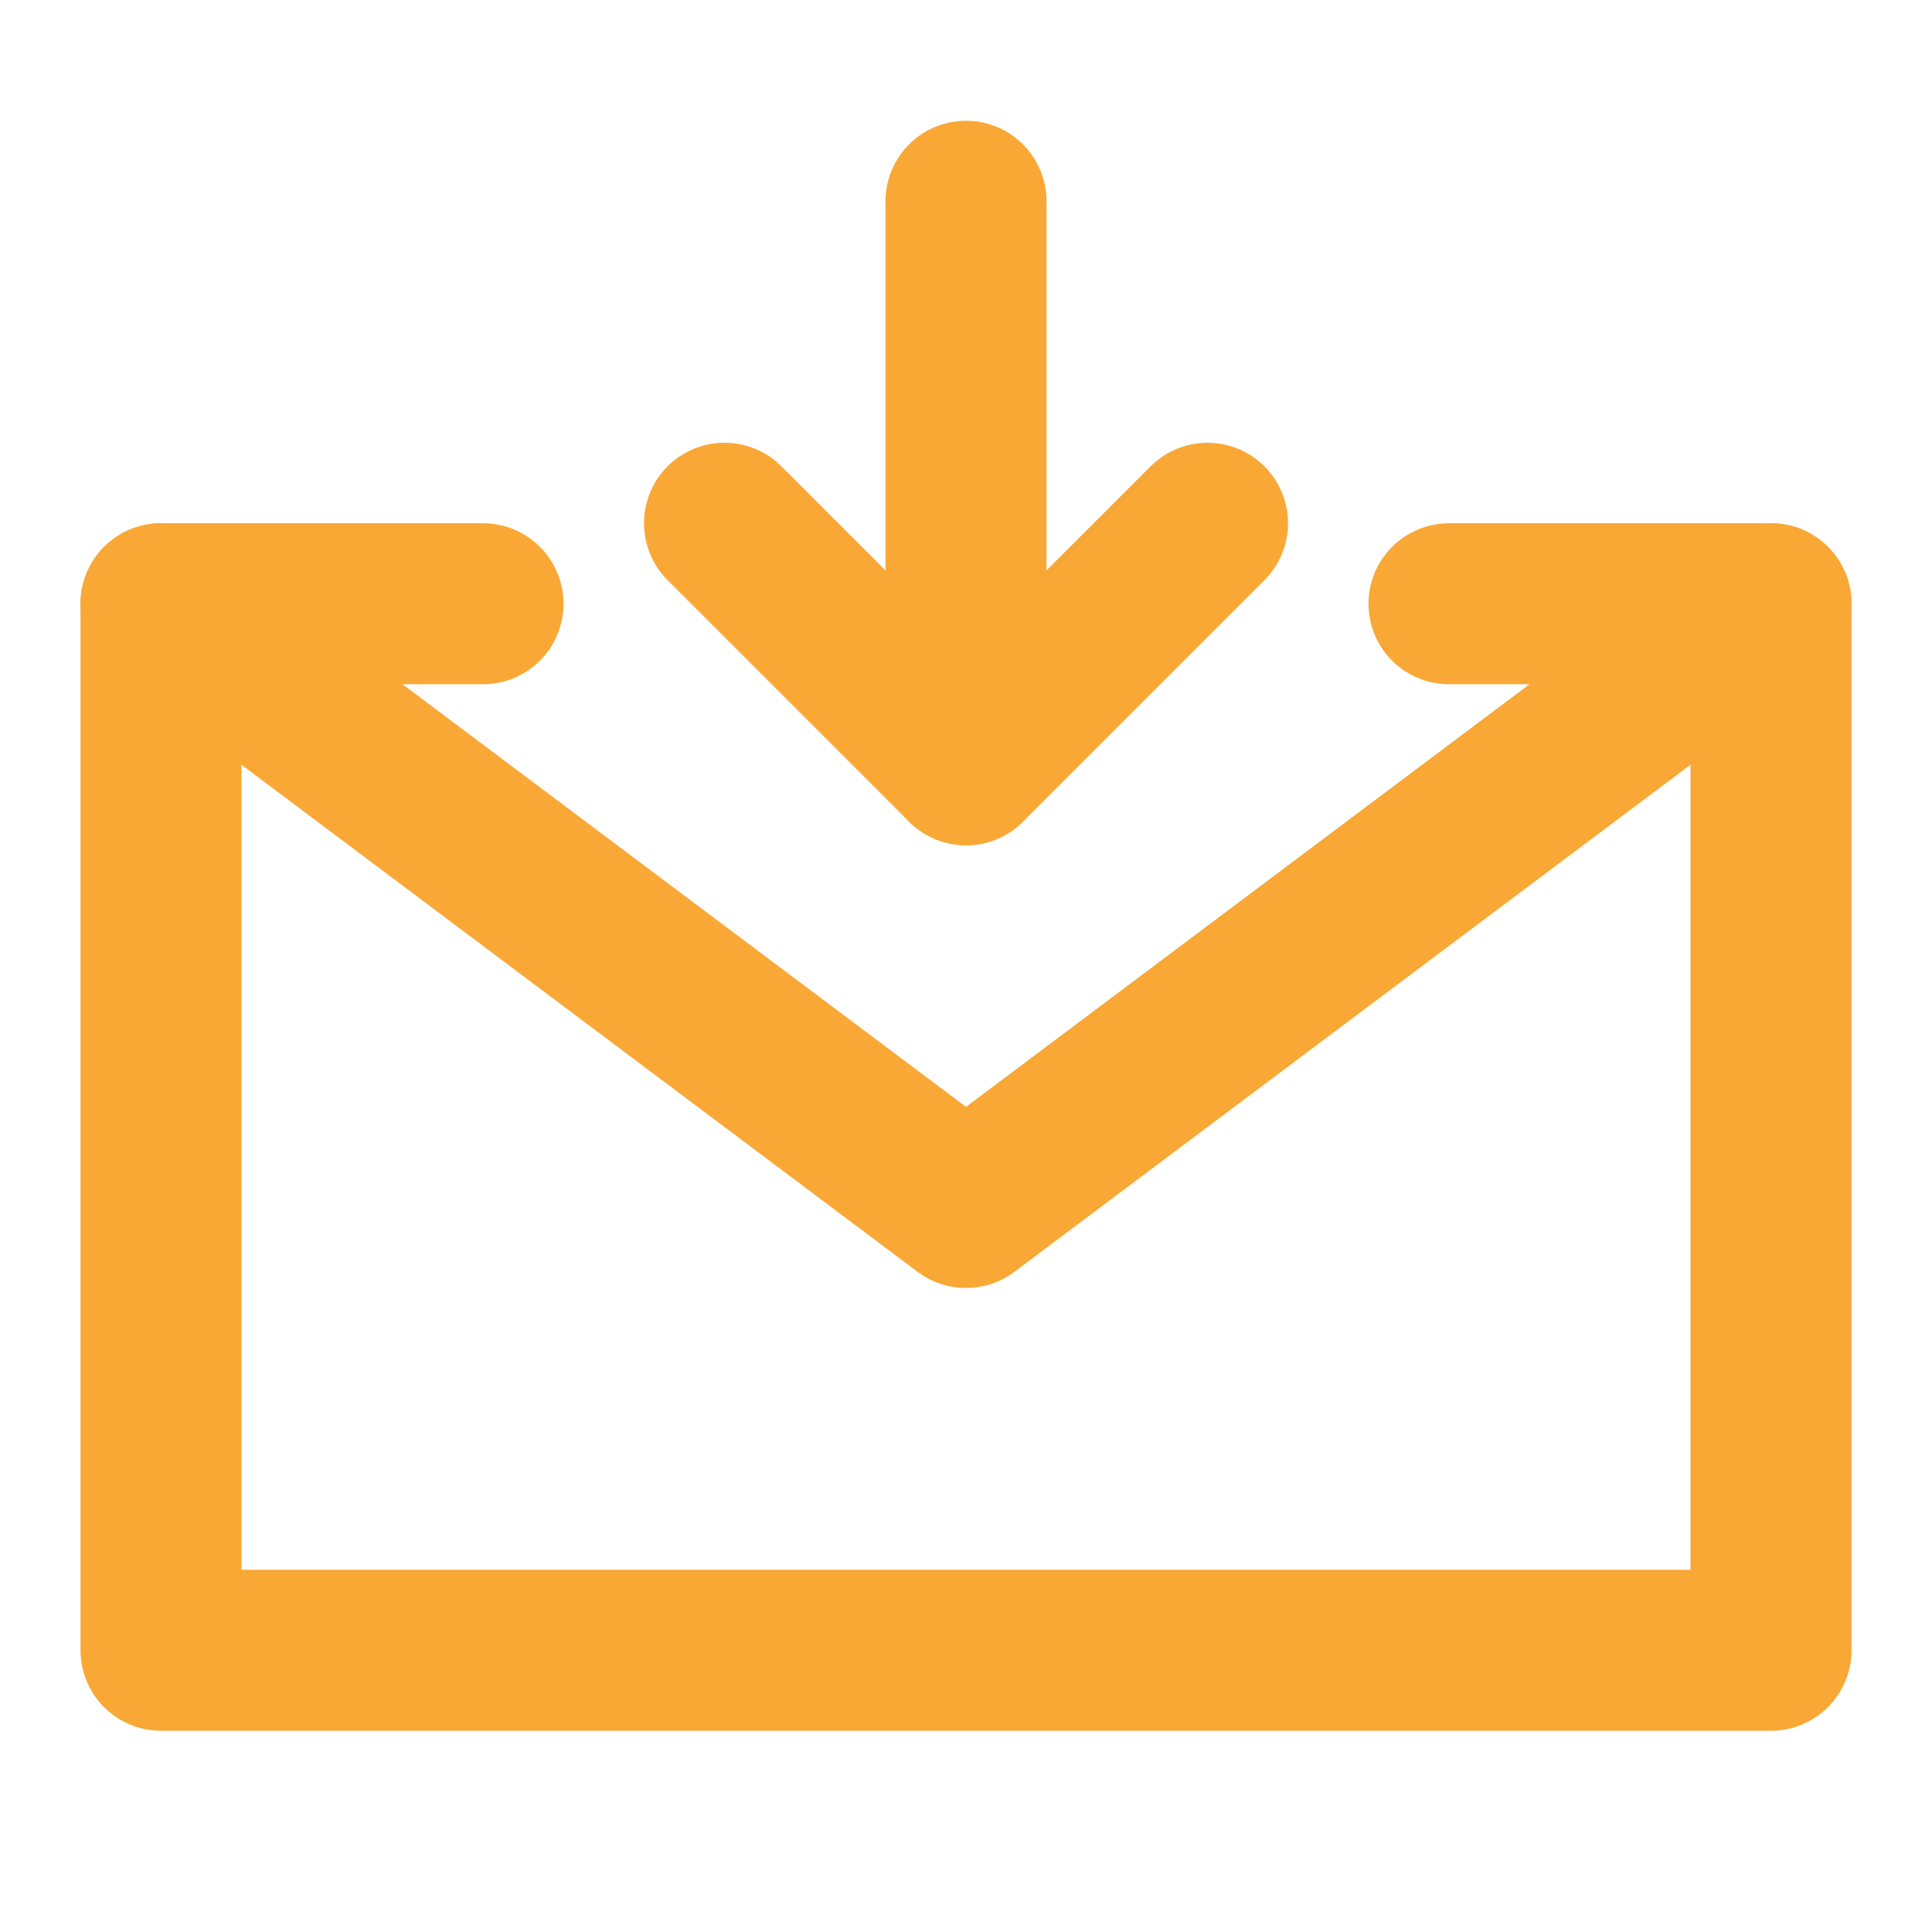
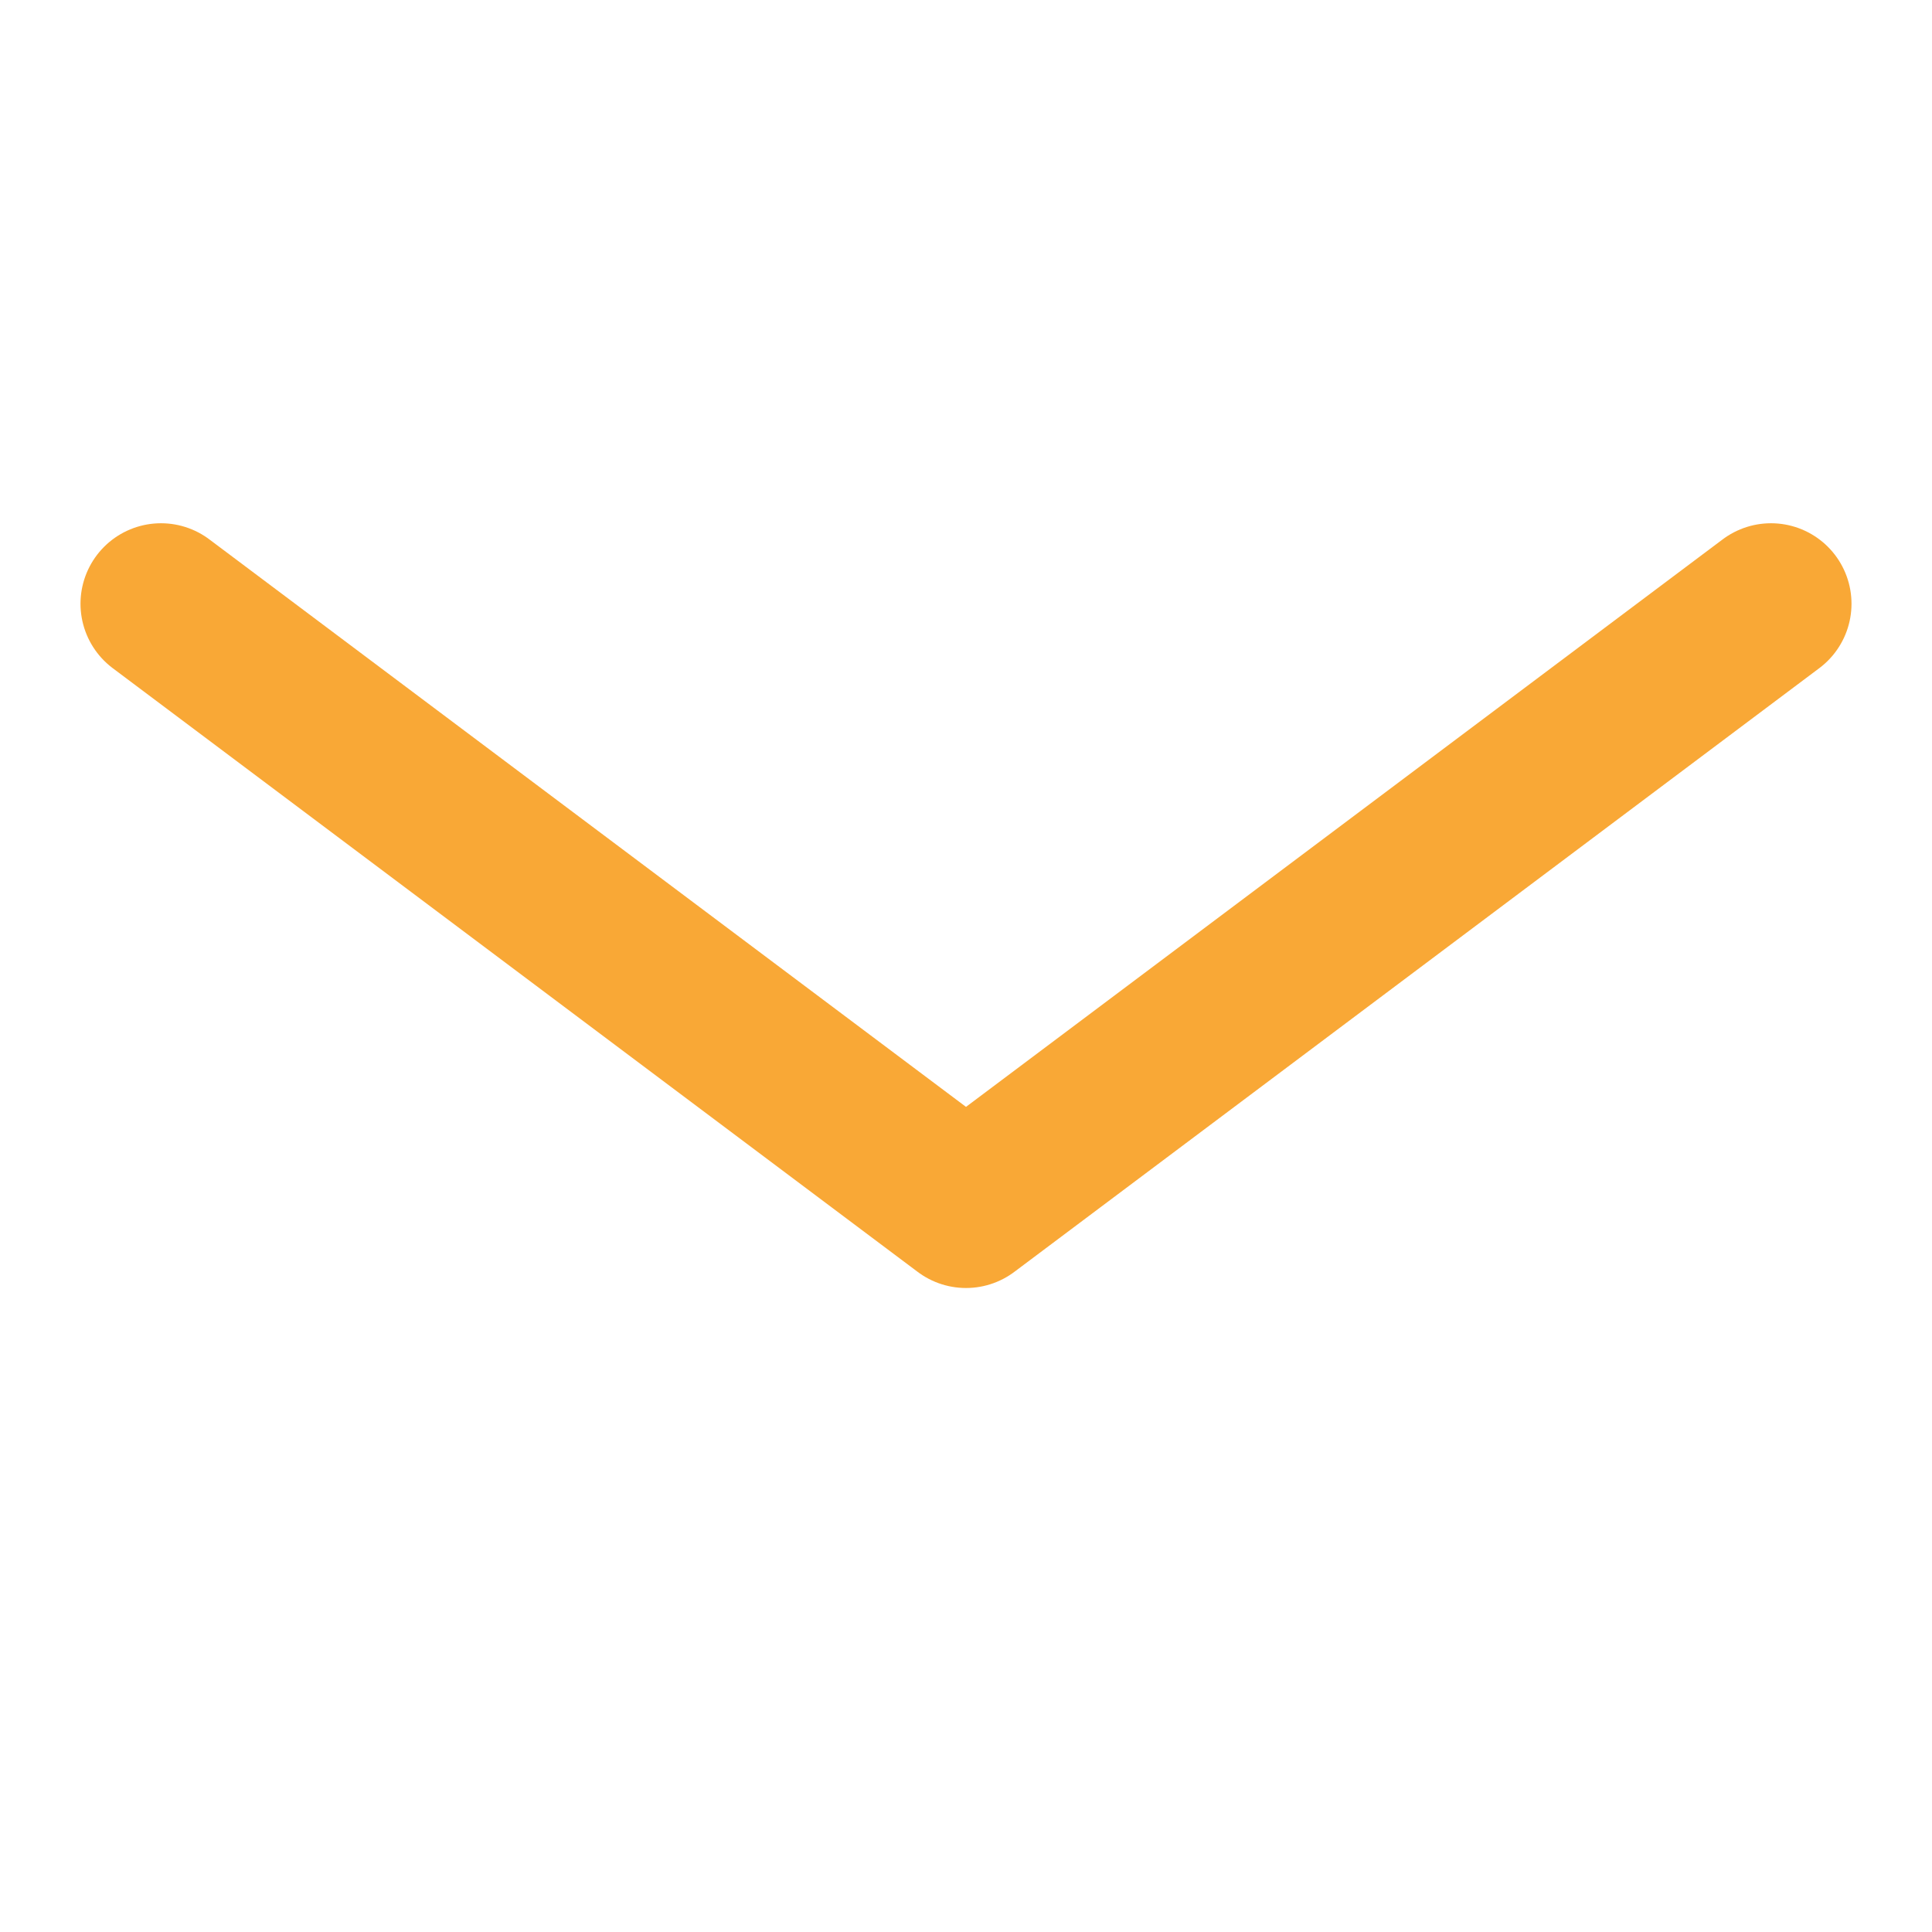
<svg xmlns="http://www.w3.org/2000/svg" width="800px" height="800px" viewBox="0 0 48 48" fill="none">
  <g id="SVGRepo_bgCarrier" stroke-width="0" />
  <g id="SVGRepo_tracerCarrier" stroke-linecap="round" stroke-linejoin="round" />
  <g id="SVGRepo_iconCarrier">
-     <path d="M36 15H44V28V41H4V28V15H12" stroke="#f9a836" stroke-width="4" stroke-linecap="round" stroke-linejoin="round" />
-     <path d="M24 19V5" stroke="#f9a836" stroke-width="4" stroke-linecap="round" stroke-linejoin="round" />
-     <path d="M30 13L24 19L18 13" stroke="#f9a836" stroke-width="4" stroke-linecap="round" stroke-linejoin="round" />
    <path d="M4 15L24 30L44 15" stroke="#f9a836" stroke-width="4" stroke-linecap="round" stroke-linejoin="round" />
  </g>
</svg>